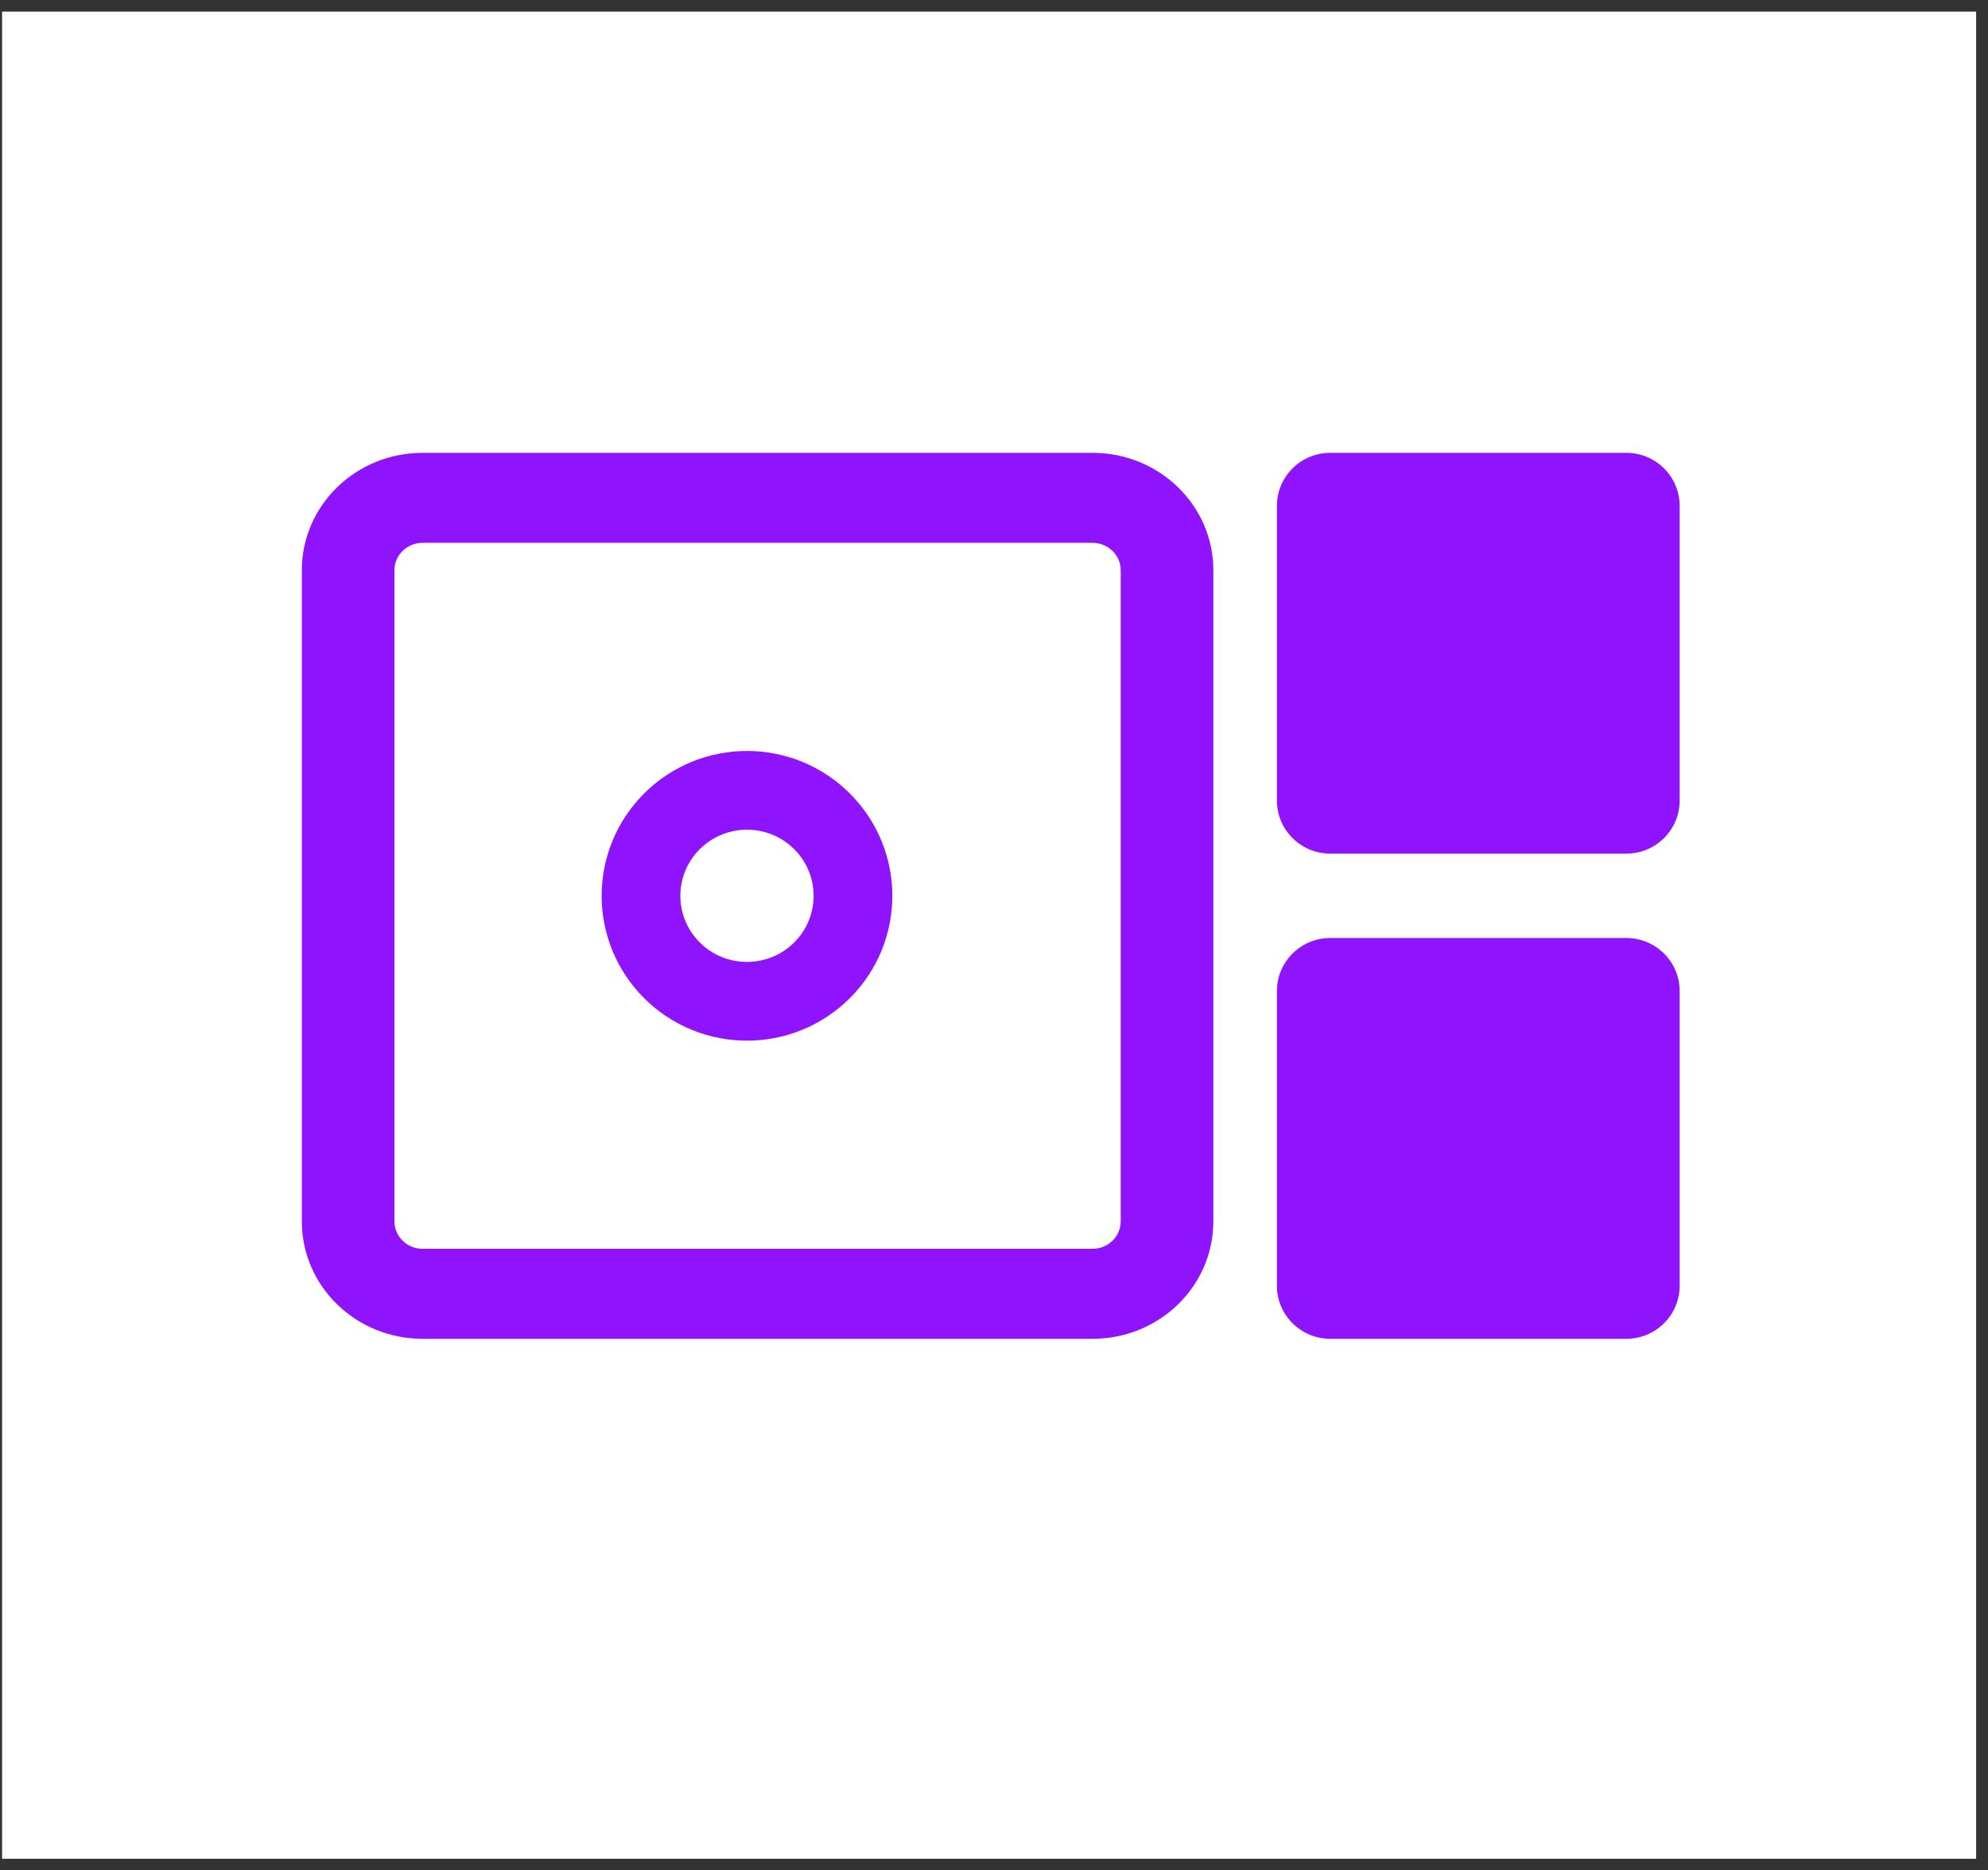
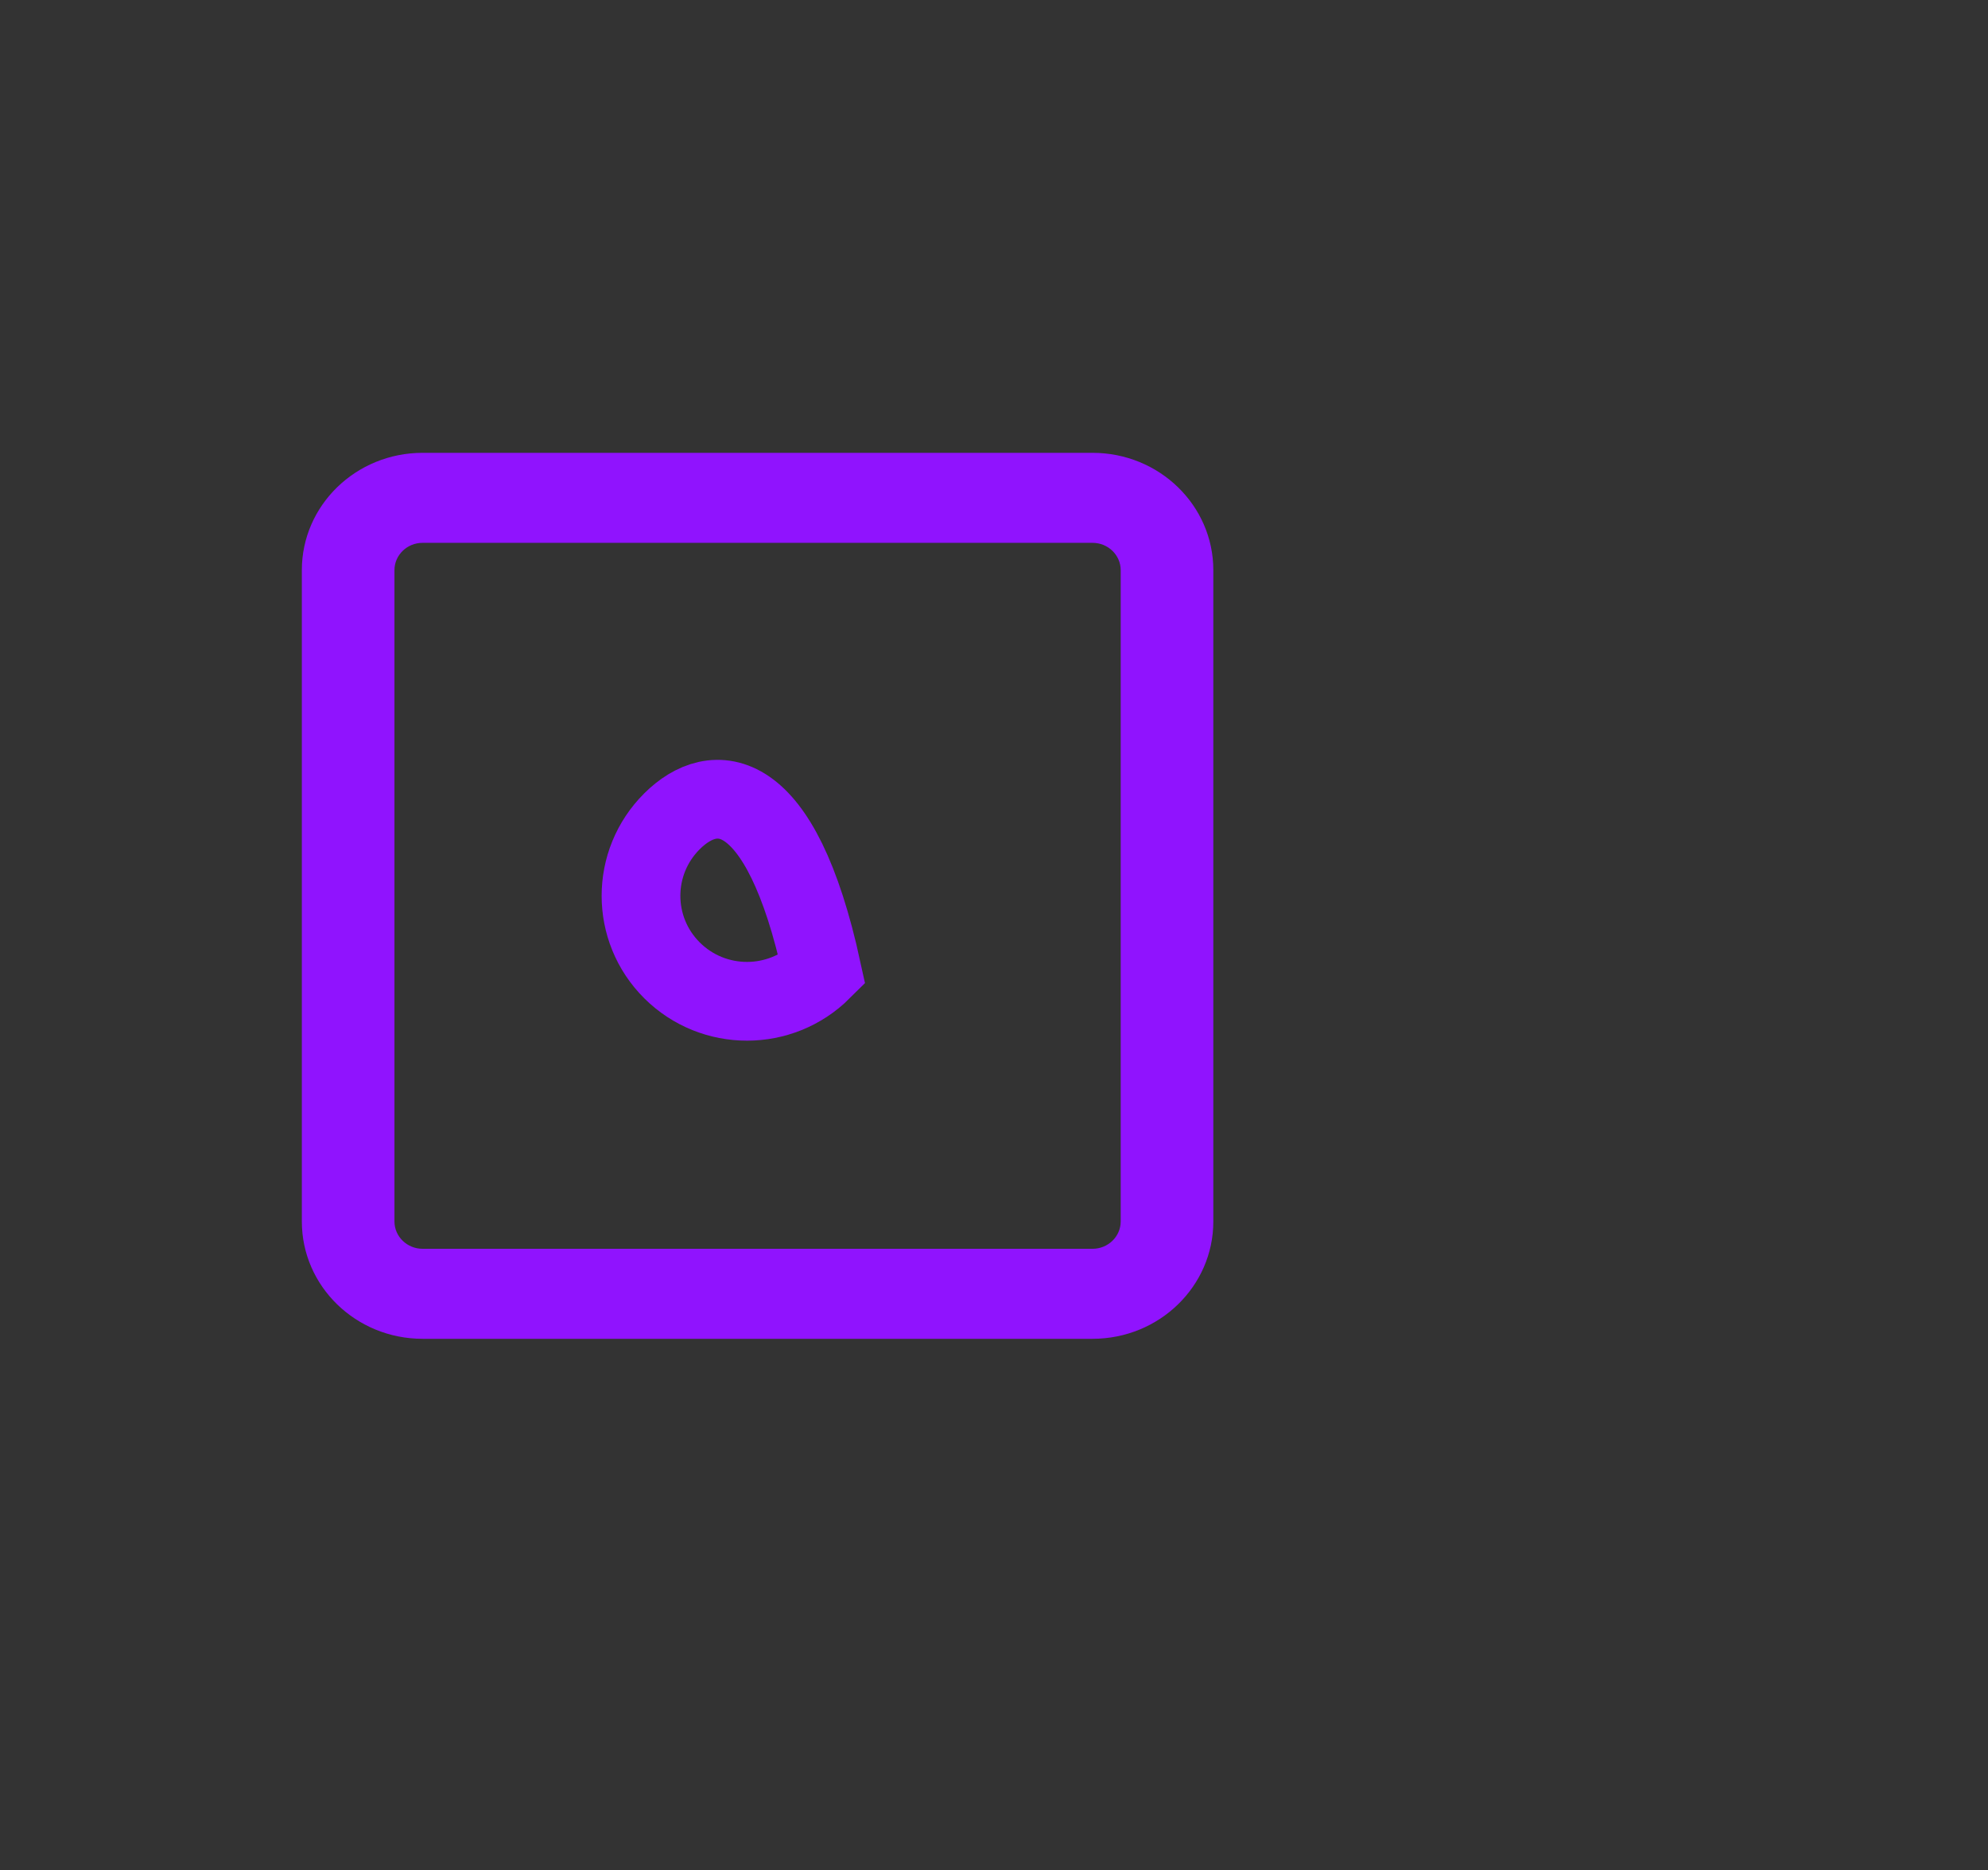
<svg xmlns="http://www.w3.org/2000/svg" width="101px" height="95px" viewBox="0 0 101 95" version="1.1">
  <rect x="0" y="0" width="101" height="95" fill="#333333" stroke="none" />
  <desc>Created with Sketch.</desc>
  <defs />
  <g id="Page-1" stroke="none" stroke-width="1" fill="none" fill-rule="evenodd">
    <g id="Explication-Copy" transform="translate(-275, -4267)">
      <g id="etape-2-copy-2" transform="translate(239, 4267)">
        <g id="icon-copy" transform="translate(35.335, 0)">
-           <rect id="Rectangle" fill="#FFFFFF" fill-rule="nonzero" x="0.771" y="0.59" width="100.291" height="93.82" />
          <g id="Group-9" transform="translate(16, 23)">
            <path d="M40.173,0 L6.133,0 C2.747,0 0,2.669 0,5.961 L0,39.039 C0,42.331 2.747,45 6.133,45 L40.173,45 C43.561,45 46.308,42.331 46.308,39.039 L46.308,5.961 C46.308,2.669 43.561,0 40.173,0 M40.173,4.572 C40.961,4.572 41.602,5.195 41.602,5.961 L41.602,39.039 C41.602,39.805 40.961,40.428 40.173,40.428 L6.133,40.428 C5.346,40.428 4.705,39.805 4.705,39.039 L4.705,5.961 C4.705,5.195 5.346,4.572 6.133,4.572 L40.173,4.572" id="Fill-1" fill="#9013FE" />
-             <path d="M67.29,20.357 L52.249,20.357 C50.751,20.357 49.538,19.149 49.538,17.661 L49.538,2.696 C49.538,1.208 50.751,0 52.249,0 L67.29,0 C68.787,0 70,1.208 70,2.696 L70,17.661 C70,19.149 68.787,20.357 67.29,20.357" id="Fill-3" fill="#9013FE" />
-             <path d="M67.29,45 L52.249,45 C50.751,45 49.538,43.792 49.538,42.305 L49.538,27.339 C49.538,25.851 50.751,24.643 52.249,24.643 L67.29,24.643 C68.787,24.643 70,25.851 70,27.339 L70,42.305 C70,43.792 68.787,45 67.29,45" id="Fill-5" fill="#9013FE" />
-             <path d="M18.808,18.712 C16.705,20.804 16.705,24.196 18.808,26.288 C20.911,28.38 24.32,28.38 26.423,26.288 C28.526,24.196 28.526,20.804 26.423,18.712 C24.32,16.62 20.911,16.62 18.808,18.712 Z" id="Stroke-7" stroke="#9013FE" stroke-width="4" stroke-linecap="round" />
+             <path d="M18.808,18.712 C16.705,20.804 16.705,24.196 18.808,26.288 C20.911,28.38 24.32,28.38 26.423,26.288 C24.32,16.62 20.911,16.62 18.808,18.712 Z" id="Stroke-7" stroke="#9013FE" stroke-width="4" stroke-linecap="round" />
          </g>
        </g>
      </g>
    </g>
  </g>
</svg>